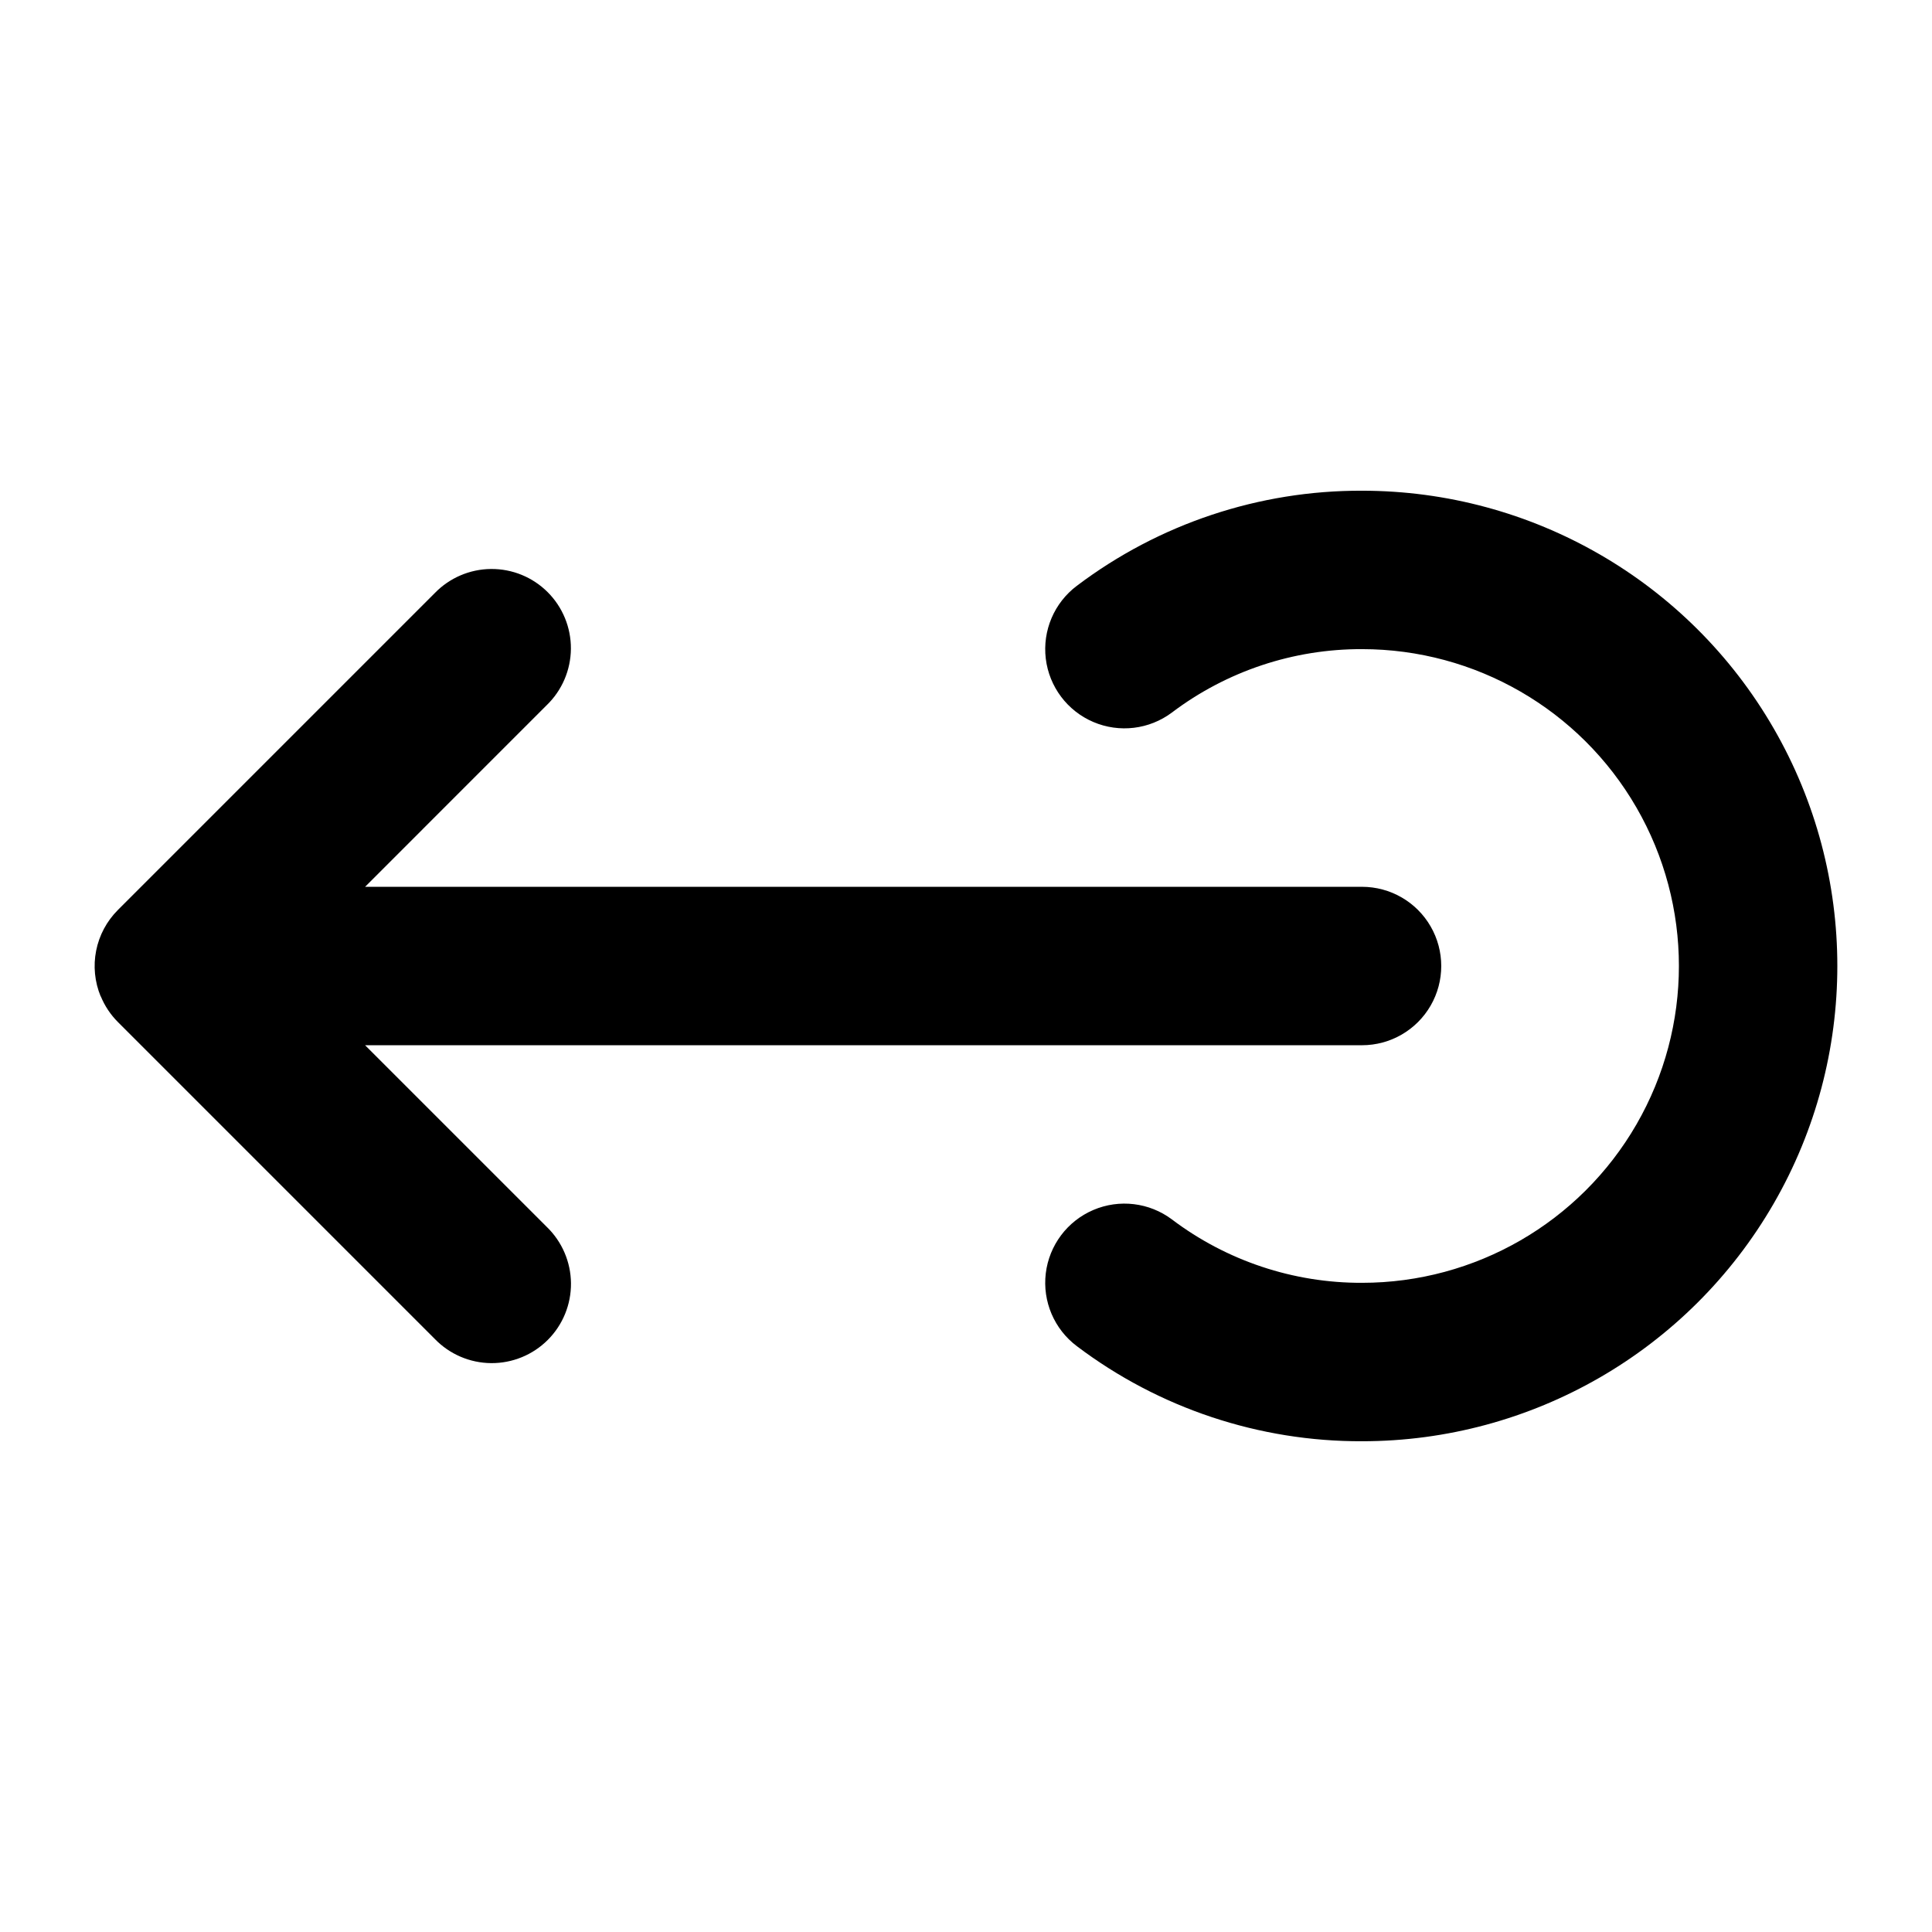
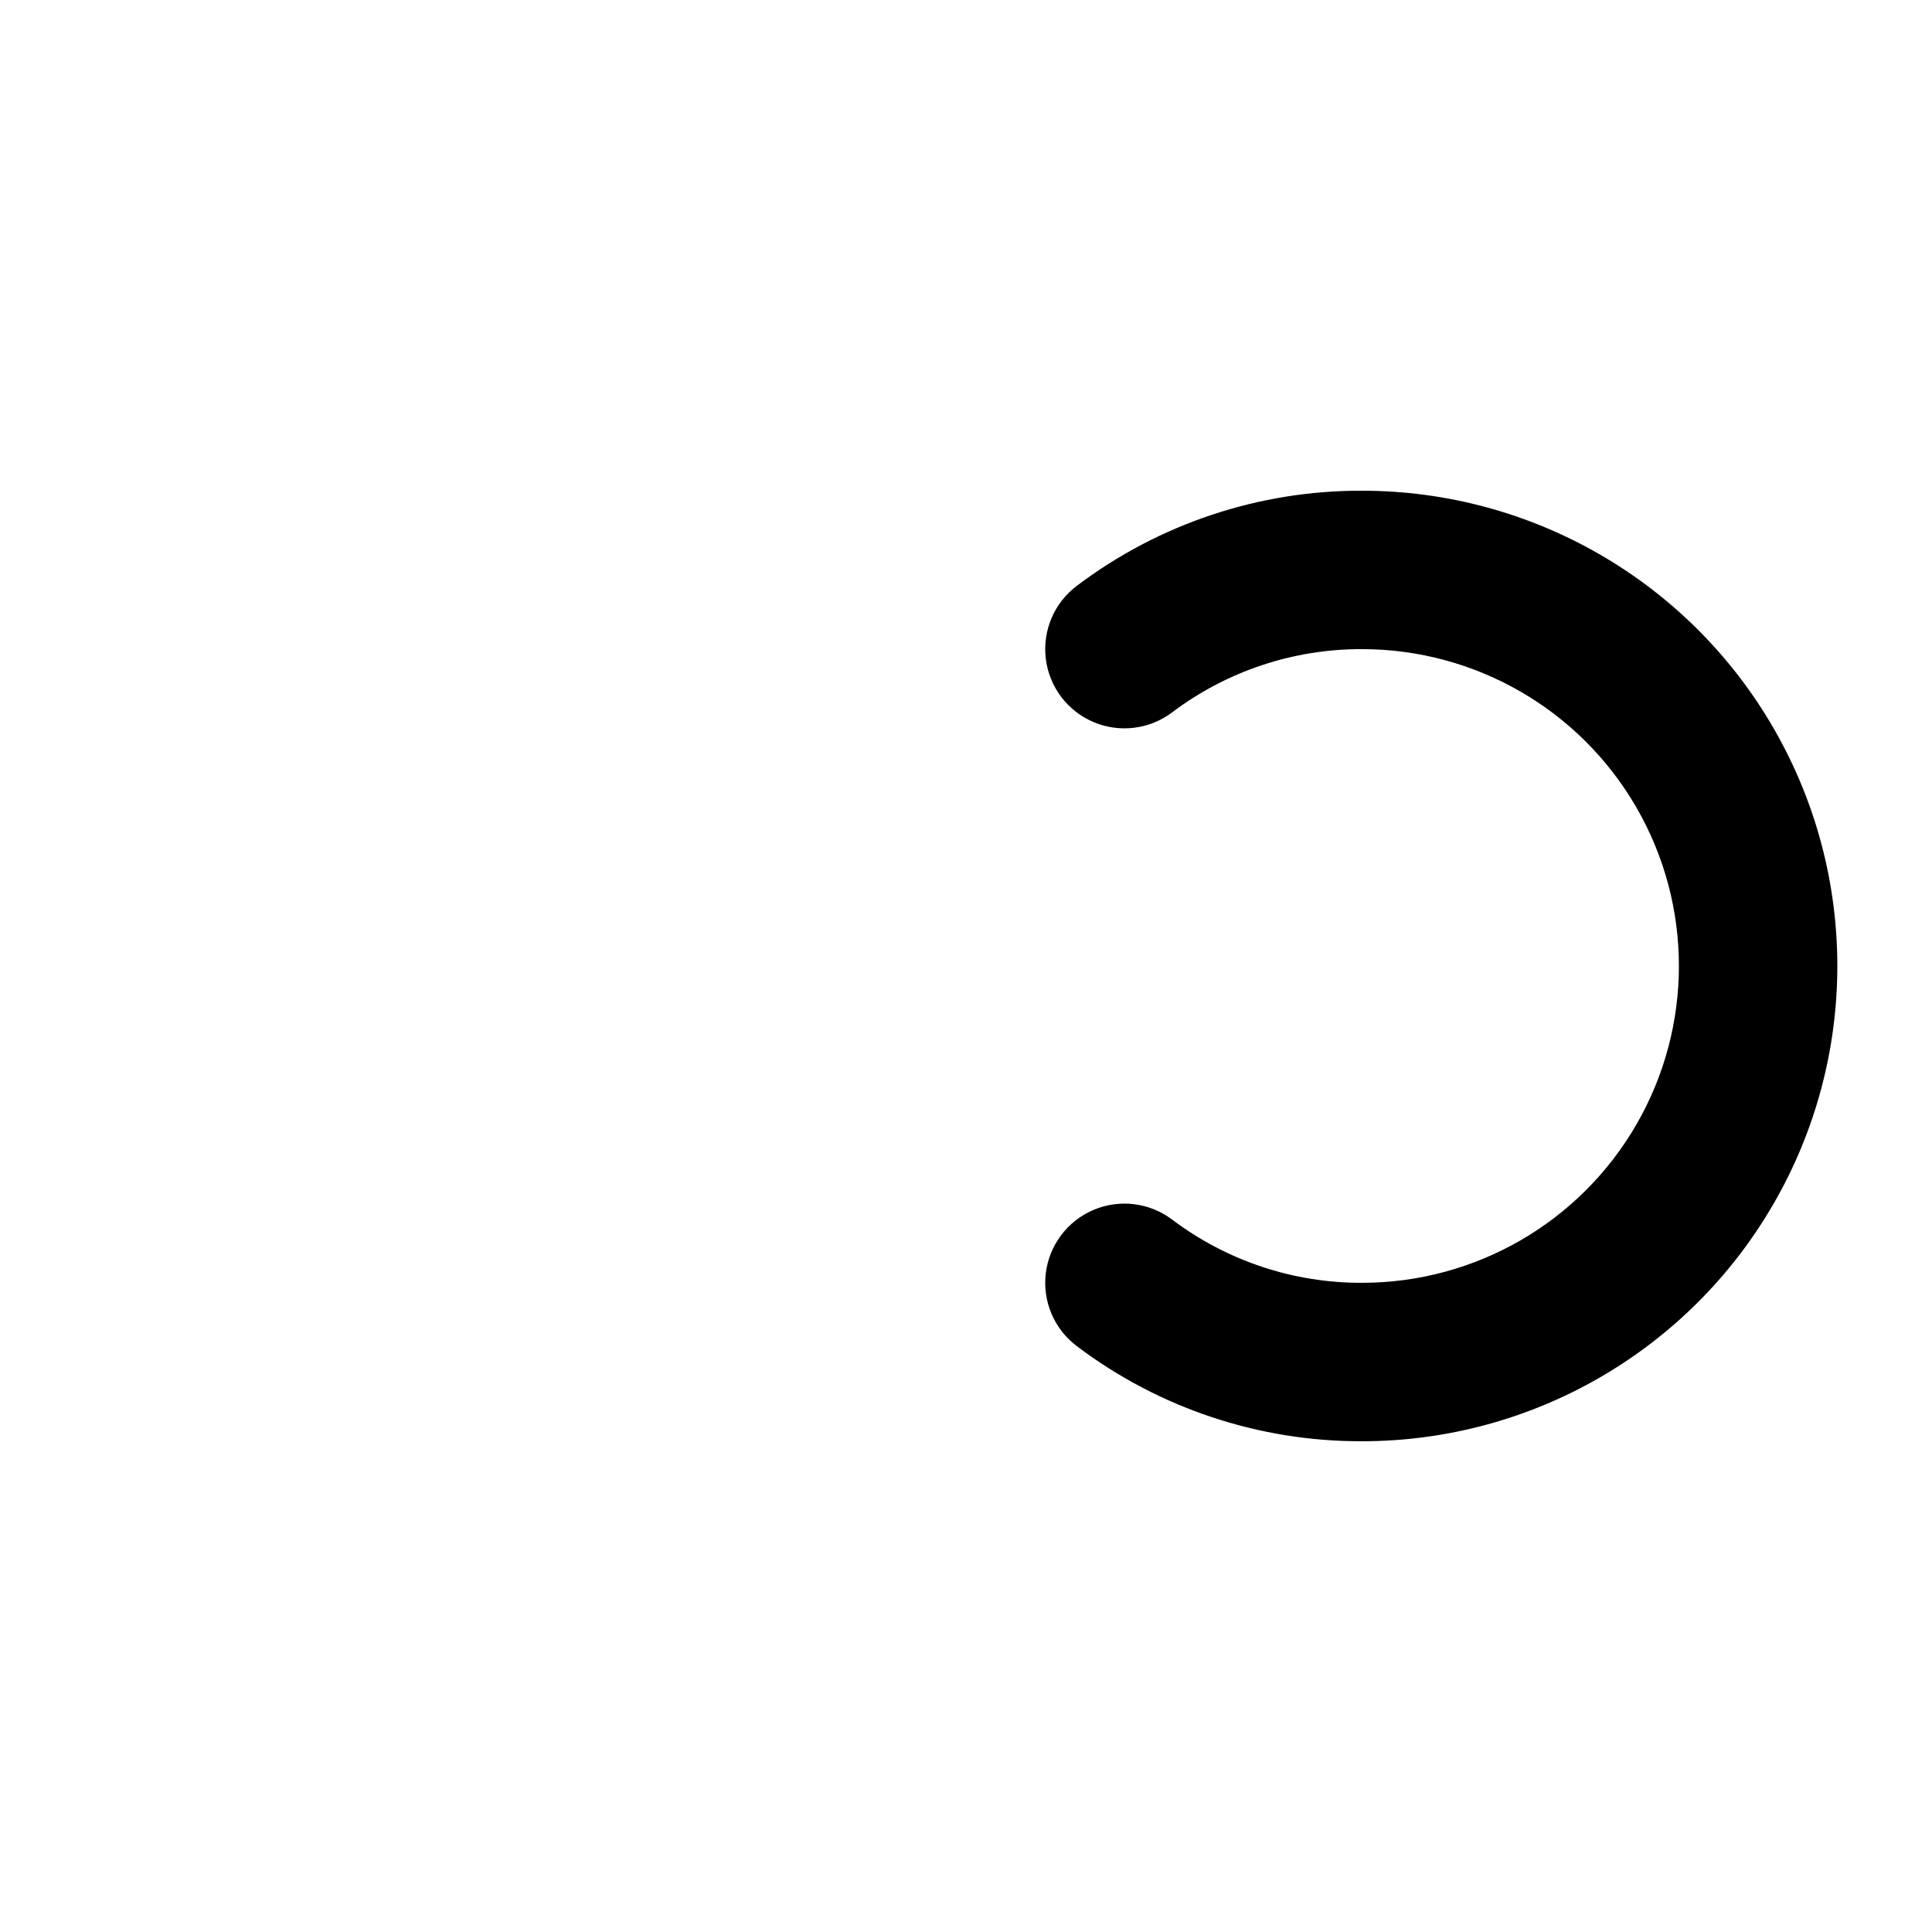
<svg xmlns="http://www.w3.org/2000/svg" fill="#000000" width="800px" height="800px" version="1.1" viewBox="144 144 512 512">
  <g>
    <path d="m454.58 332.82c14.504-10.957 32.203-16.855 50.379-16.793 30 0 57.723 16.004 72.719 41.984 15 25.98 15 57.988 0 83.969-14.996 25.977-42.719 41.98-72.719 41.98-18.176 0.066-35.875-5.836-50.379-16.793-6-4.5-13.945-5.457-20.84-2.508-6.898 2.945-11.699 9.348-12.598 16.793-0.895 7.445 2.246 14.805 8.246 19.305 21.758 16.434 48.305 25.281 75.57 25.188 45 0 86.582-24.004 109.08-62.973 22.5-38.973 22.5-86.984 0-125.95-22.496-38.973-64.078-62.977-109.08-62.977-27.266-0.094-53.812 8.758-75.57 25.191-6 4.5-9.141 11.855-8.246 19.305 0.898 7.445 5.699 13.848 12.598 16.793 6.894 2.945 14.84 1.988 20.84-2.512z" />
-     <path d="m170.7 408.02c1.051 2.562 2.602 4.887 4.555 6.844l83.969 83.969c3.91 4.051 9.285 6.359 14.918 6.41 5.629 0.047 11.043-2.168 15.023-6.148 3.981-3.981 6.199-9.395 6.148-15.027-0.051-5.629-2.359-11.004-6.406-14.918l-48.156-48.152h264.2c7.5 0 14.43-4.004 18.18-10.496 3.75-6.496 3.75-14.5 0-20.992-3.75-6.496-10.68-10.496-18.18-10.496h-264.2l48.133-48.137c4.051-3.91 6.359-9.285 6.41-14.918 0.047-5.629-2.168-11.043-6.148-15.023-3.981-3.984-9.395-6.199-15.027-6.148-5.629 0.047-11.004 2.359-14.918 6.406l-83.969 83.969h0.004c-2.938 2.938-4.941 6.676-5.75 10.75-0.812 4.074-0.395 8.297 1.191 12.133z" />
  </g>
</svg>